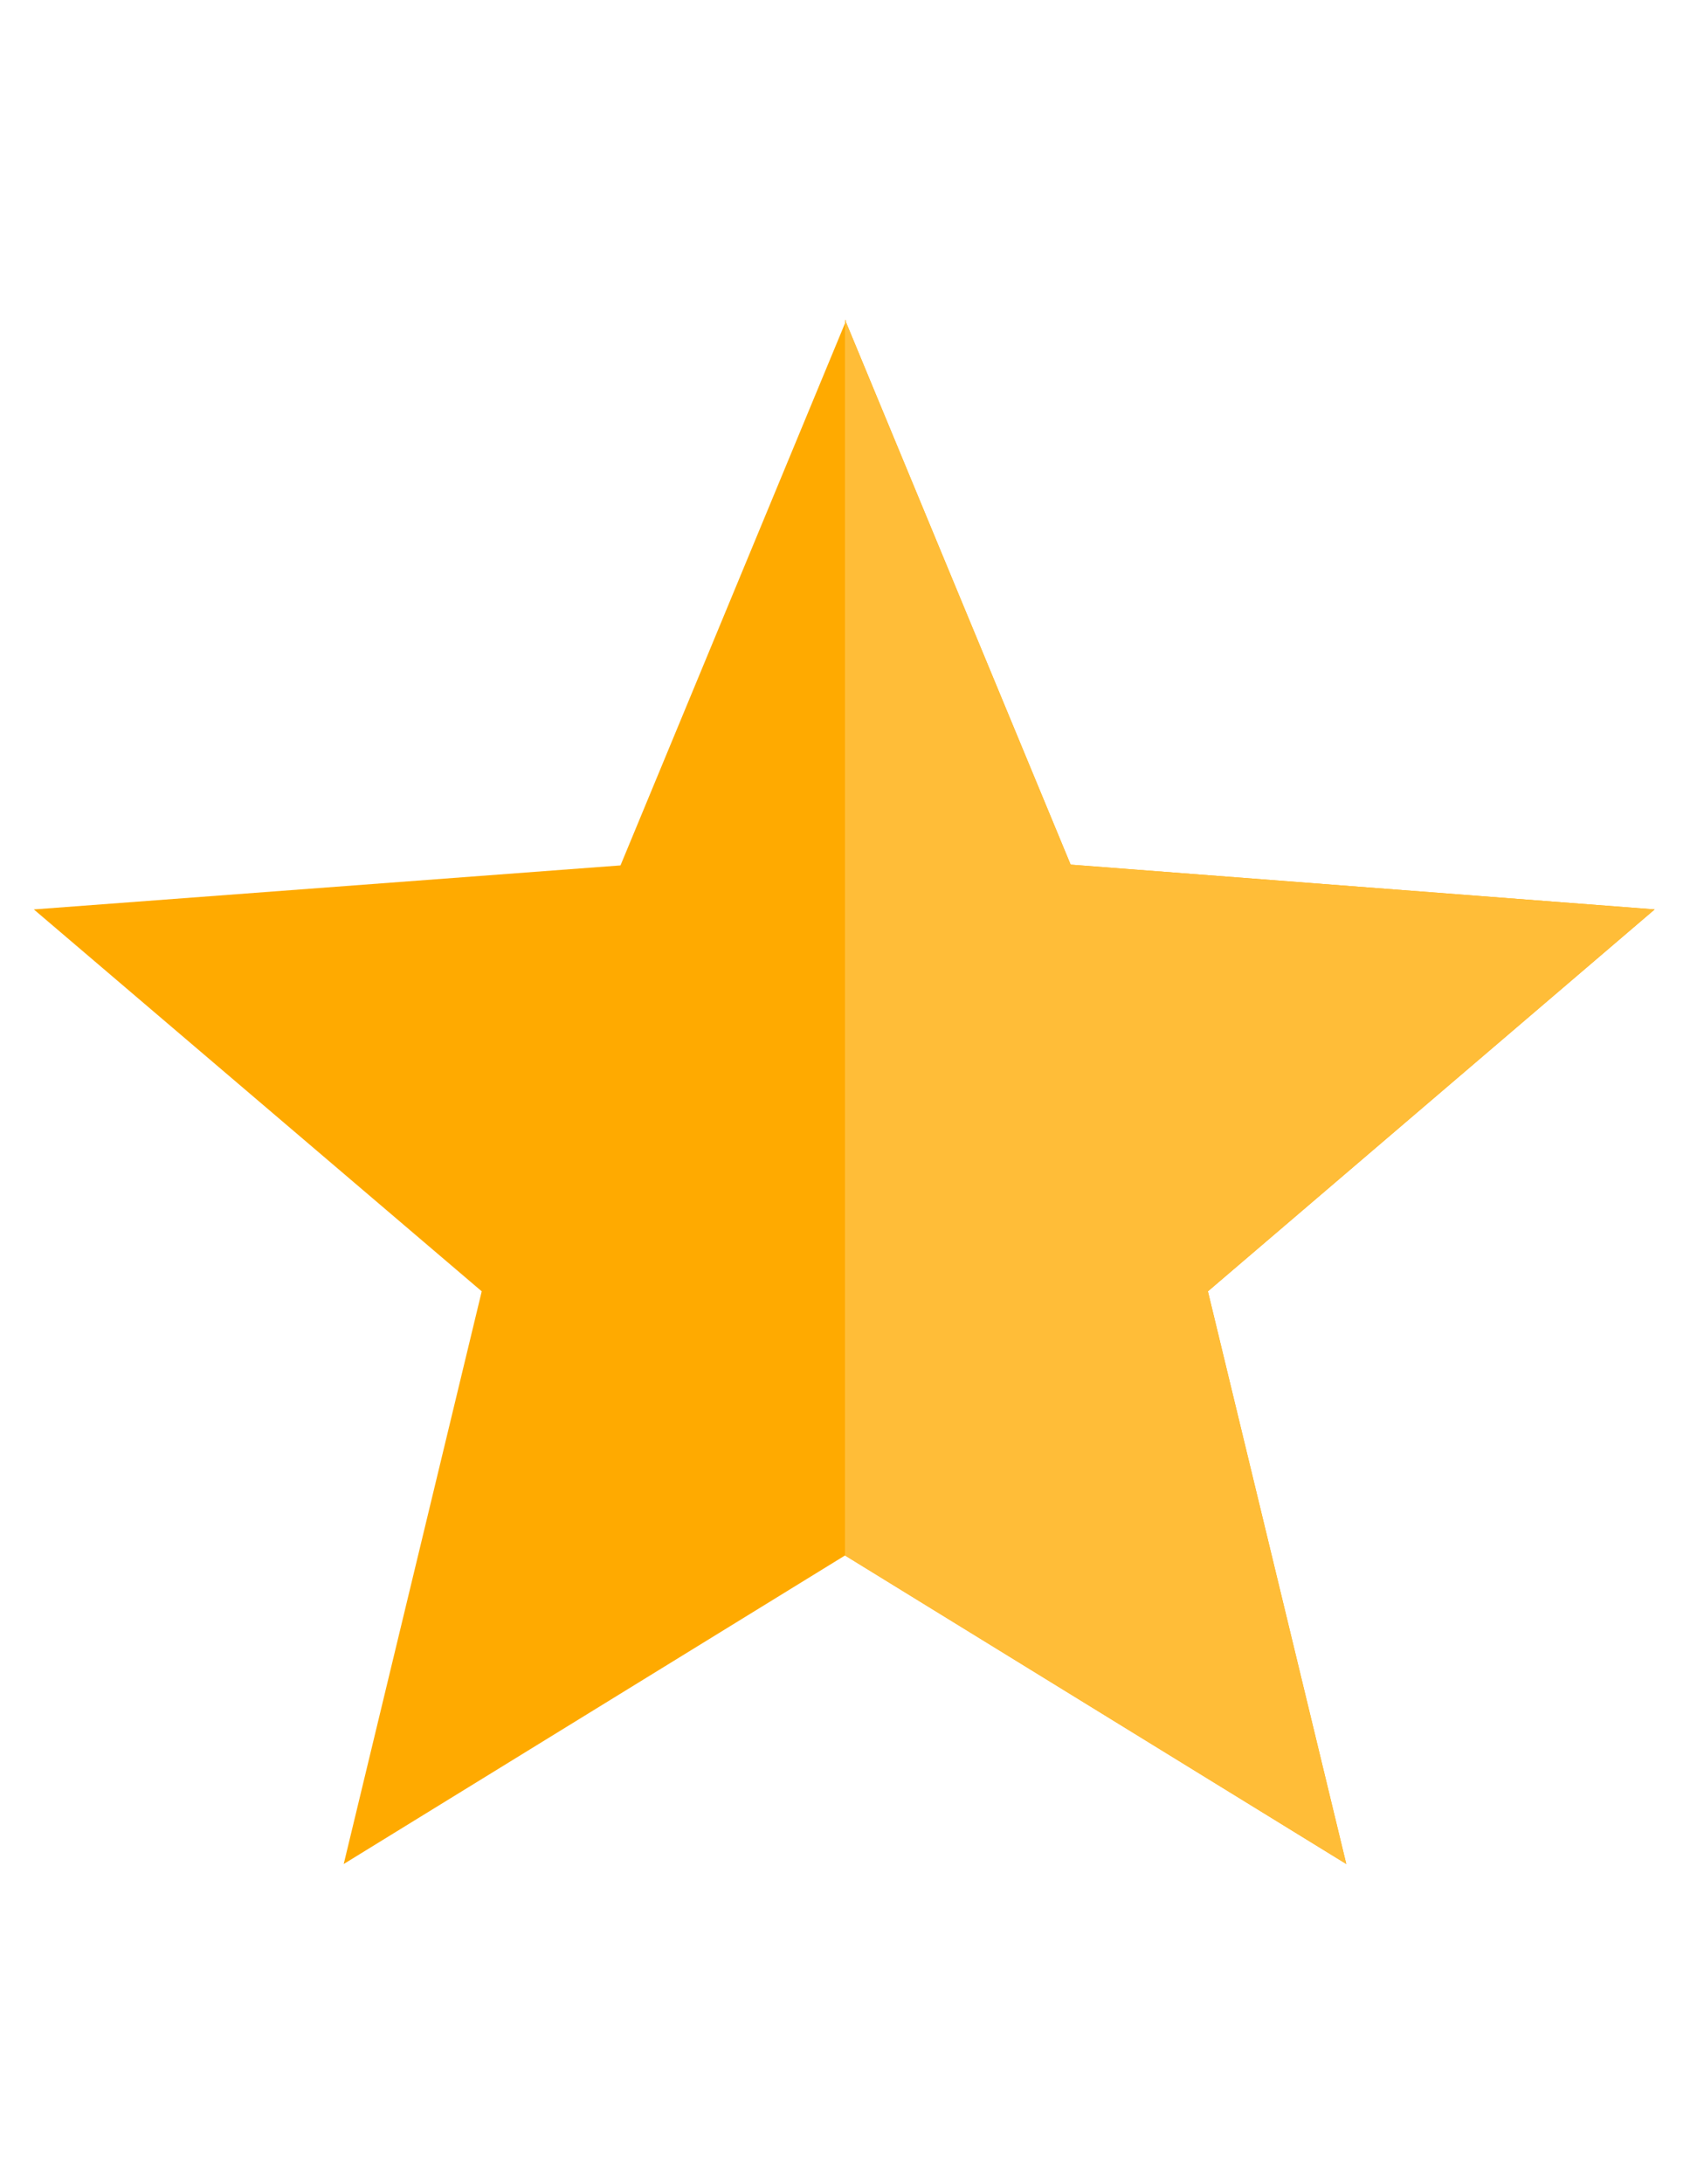
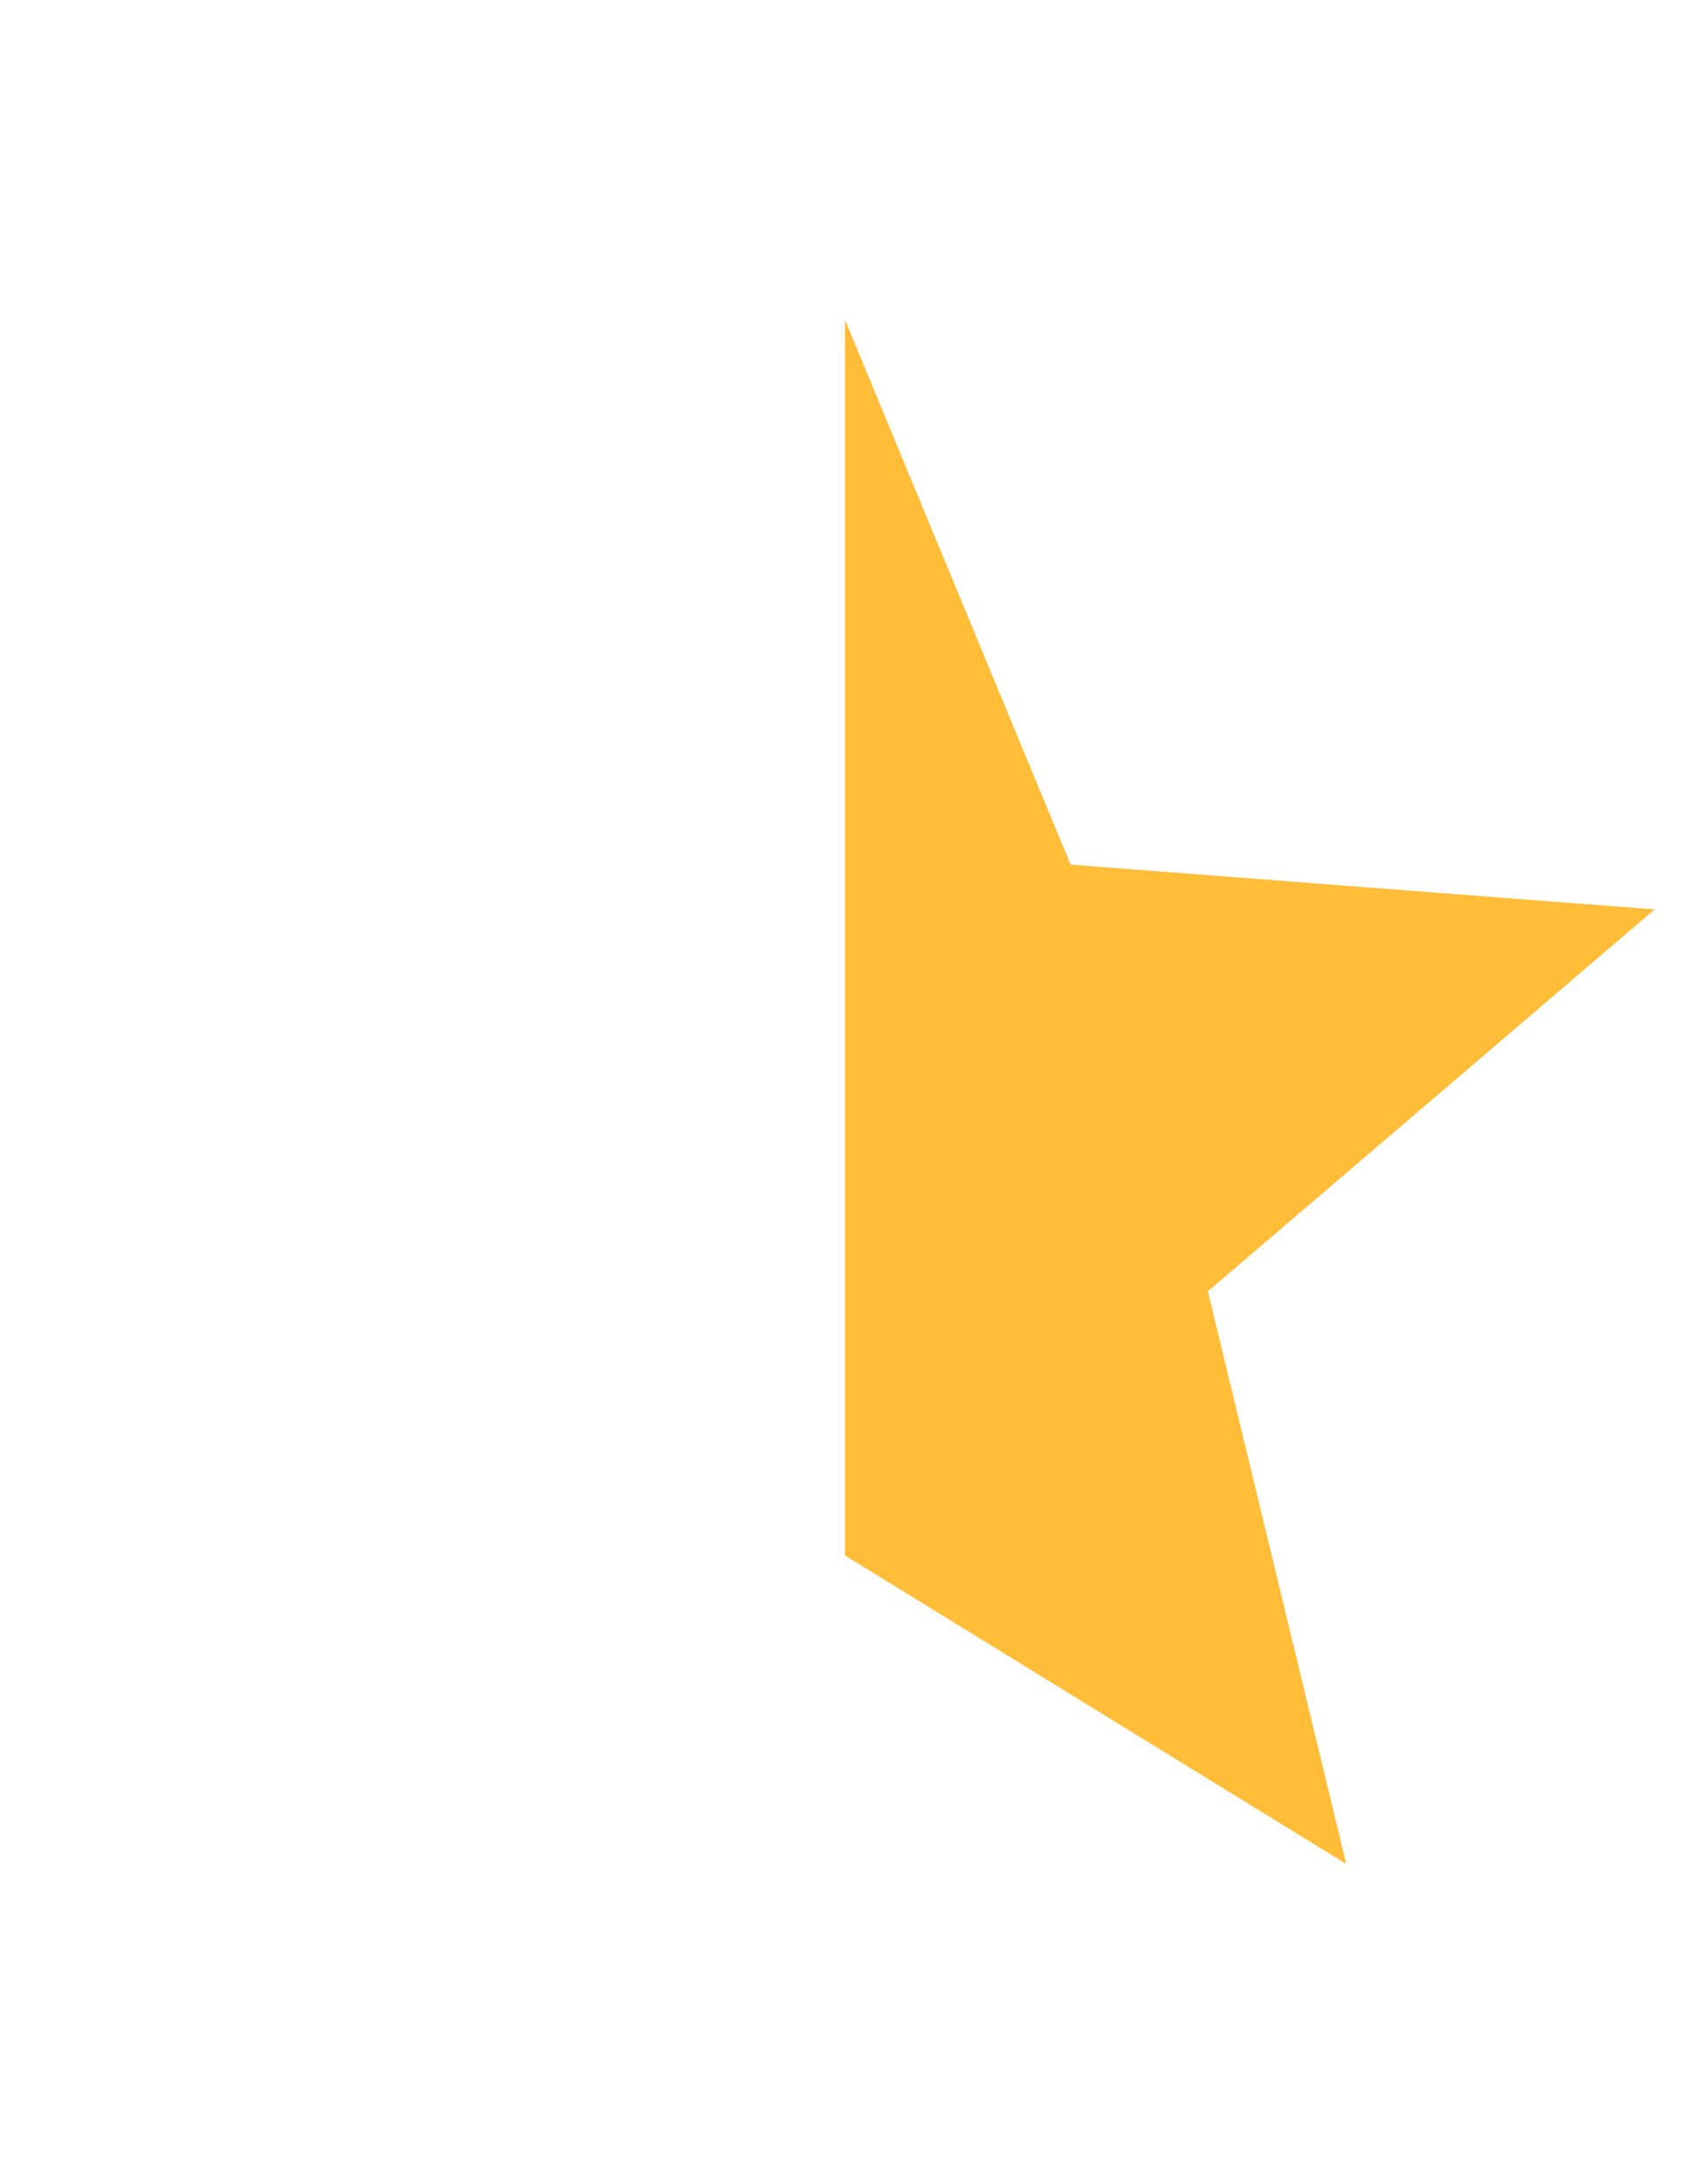
<svg xmlns="http://www.w3.org/2000/svg" id="a1a13bd5-a0c5-43f6-b500-61ccac80af28" data-name="Layer 1" viewBox="0 0 44.94 58.04">
  <defs>
    <style>.ef1b0a2e-aece-4a20-9c9f-8b3ebb818f22{fill:#fa0;}.ef1b0a2e-aece-4a20-9c9f-8b3ebb818f22,.fd9d31cc-527b-4336-9bc7-ccbd1f398b69{fill-rule:evenodd;}.fd9d31cc-527b-4336-9bc7-ccbd1f398b69{fill:#ffbd38;}</style>
  </defs>
-   <path class="ef1b0a2e-aece-4a20-9c9f-8b3ebb818f22" d="M22.47,8.5l6,14.48L44,24.17,32.12,34.32,35.8,49.54l-13.33-8.2L9.14,49.54l3.67-15.22L.9,24.17,16.5,23l6-14.48Z" />
-   <path class="fd9d31cc-527b-4336-9bc7-ccbd1f398b69" d="M22.47,8.5l6,14.48L44,24.17,32.12,34.32,35.8,49.54l-13.33-8.2V8.5Z" />
+   <path class="fd9d31cc-527b-4336-9bc7-ccbd1f398b69" d="M22.47,8.5l6,14.48L44,24.17,32.12,34.32,35.8,49.54l-13.33-8.2V8.5" />
</svg>